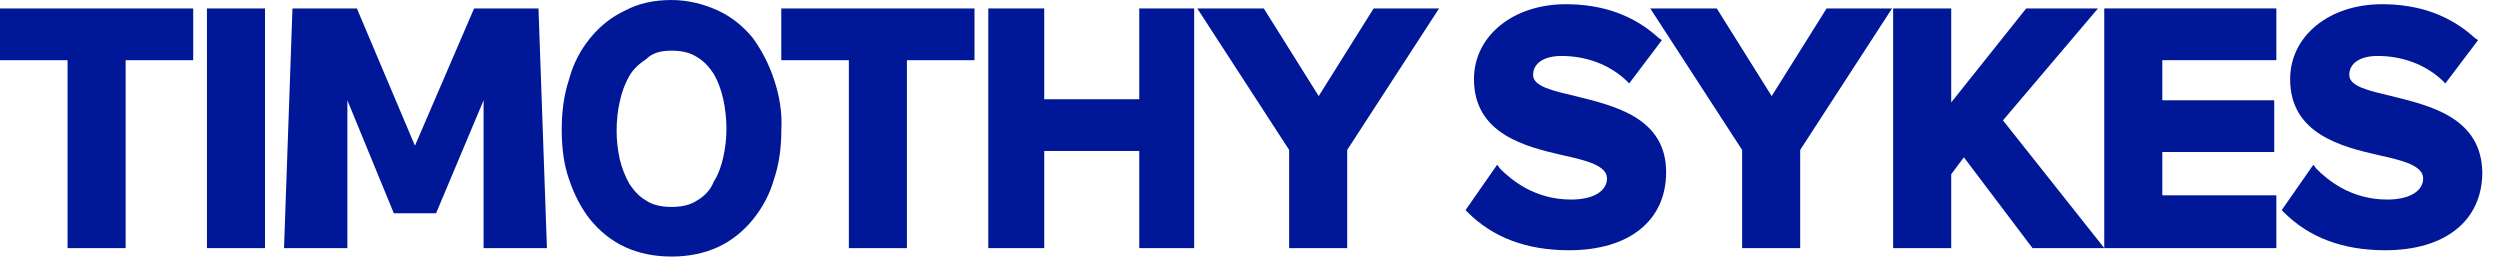
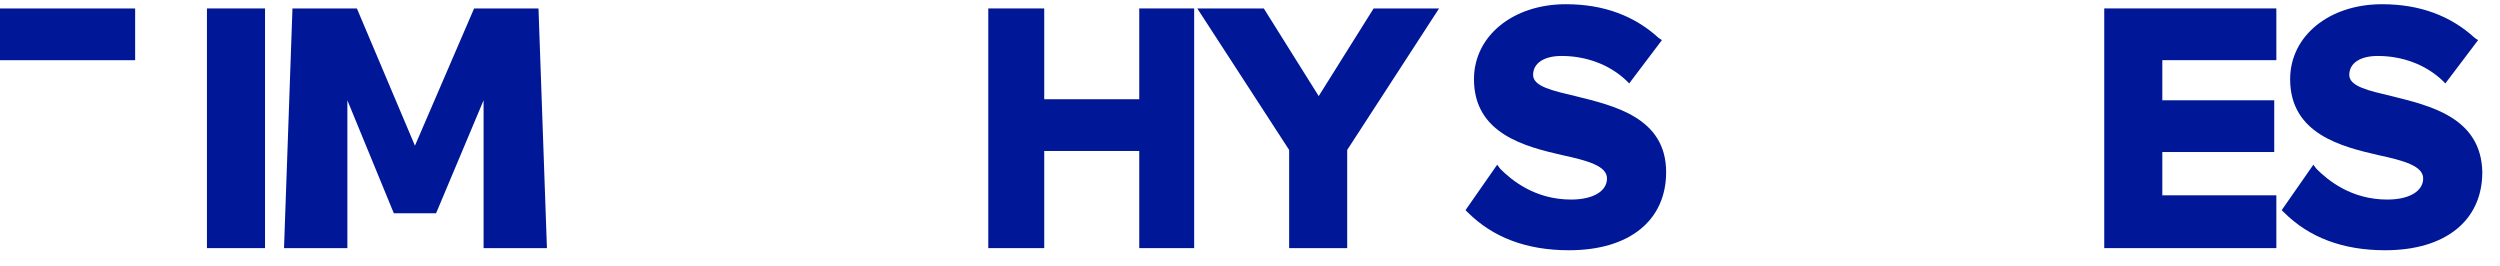
<svg xmlns="http://www.w3.org/2000/svg" fill="none" height="15" viewBox="0 0 141 15" width="141">
  <g fill="#001897">
-     <path d="m0 3.394h3.811v10.6h3.275v-10.6h3.811v-2.918h-10.898z" />
+     <path d="m0 3.394h3.811v10.6v-10.6h3.811v-2.918h-10.898z" />
    <path d="m14.947.476h-3.275v13.518h3.275z" />
    <path d="m23.403 8.217-3.275-7.741h-3.633l-.476 13.518h3.573v-8.337l2.62 6.372h2.382l2.68-6.372v8.337h3.573l-.476-13.518h-3.632z" />
-     <path d="m44.065 3.394h3.811v10.6h3.275v-10.6h3.811v-2.918h-10.898z" />
    <path d="m64.254 5.597h-5.359v-5.121h-3.156v13.518h3.156v-5.479h5.359v5.479h3.097v-13.518h-3.097z" />
    <path d="m77.472.476-3.097 4.943-3.097-4.943h-3.752l5.181 7.98v5.538h3.275v-5.538l5.181-7.98z" />
    <path d="m88.849 5.419c-1.251-.298-2.382-.536-2.382-1.191 0-.655.596-1.072 1.608-1.072 1.37 0 2.68.476 3.632 1.37l.179.179 1.846-2.442-.179-.119c-1.37-1.251-3.097-1.906-5.24-1.906-2.977 0-5.181 1.786-5.181 4.228 0 3.097 2.918 3.811 5.002 4.288 1.37.298 2.501.595 2.501 1.31 0 .715-.774 1.191-2.025 1.191-2.025 0-3.335-1.072-3.99-1.727l-.179-.238-1.786 2.561.119.119c1.429 1.429 3.335 2.144 5.717 2.144 3.394 0 5.479-1.667 5.479-4.407 0-3.097-2.977-3.752-5.121-4.288z" />
-     <path d="m99.923 5.419-3.097-4.943h-3.752l5.181 7.98v5.538h3.275v-5.538l5.181-7.98h-3.692z" />
-     <path d="m118.326.476h-4.049l-4.228 5.3v-5.3h-3.276v13.518h3.276v-4.168l.714-.953 3.871 5.121h4.049l-5.716-7.205z" />
    <path d="m118.68 13.994h9.706v-2.978h-6.431v-2.442h6.312v-2.918h-6.312v-2.263h6.431v-2.918h-9.706z" />
    <path d="m134.881 5.419c-1.251-.298-2.382-.536-2.382-1.191 0-.655.595-1.072 1.607-1.072 1.37 0 2.68.476 3.633 1.37l.179.179 1.846-2.442-.179-.119c-1.37-1.251-3.097-1.906-5.24-1.906-2.978 0-5.181 1.786-5.181 4.228 0 3.097 2.918 3.811 5.002 4.288 1.37.298 2.501.595 2.501 1.31 0 .715-.774 1.191-2.025 1.191-2.024 0-3.334-1.072-3.989-1.727l-.179-.238-1.786 2.561.119.119c1.429 1.429 3.334 2.144 5.716 2.144 3.395 0 5.479-1.667 5.479-4.407-.06-3.097-2.978-3.752-5.121-4.288z" />
-     <path d="m43.65 4.466c-.298-.893-.715-1.667-1.191-2.322-.536-.655-1.191-1.191-1.965-1.548-.774-.357-1.667-.595-2.62-.595s-1.846.179-2.62.595c-.774.357-1.429.893-1.965 1.548-.536.655-.953 1.429-1.191 2.322-.298.893-.417 1.846-.417 2.858s.119 1.965.417 2.799c.298.893.715 1.667 1.191 2.263.536.655 1.191 1.191 1.965 1.548.774.357 1.667.536 2.62.536s1.846-.179 2.62-.536c.774-.357 1.429-.893 1.965-1.548.536-.655.953-1.429 1.191-2.263.298-.893.417-1.786.417-2.799.06-1.012-.119-1.965-.417-2.858zm-4.347 6.848c-.357.238-.834.357-1.429.357s-1.072-.119-1.429-.357c-.417-.238-.715-.596-.953-.953-.238-.417-.417-.893-.536-1.37-.119-.536-.179-1.072-.179-1.608 0-.595.06-1.131.179-1.667s.298-1.012.536-1.429c.238-.417.596-.715.953-.953.357-.357.834-.476 1.429-.476s1.072.119 1.429.357c.417.238.715.595.953.953.238.417.417.893.536 1.429s.179 1.131.179 1.667c0 .536-.059 1.072-.179 1.608s-.298 1.012-.536 1.37c-.179.476-.536.834-.953 1.072z" />
  </g>
</svg>